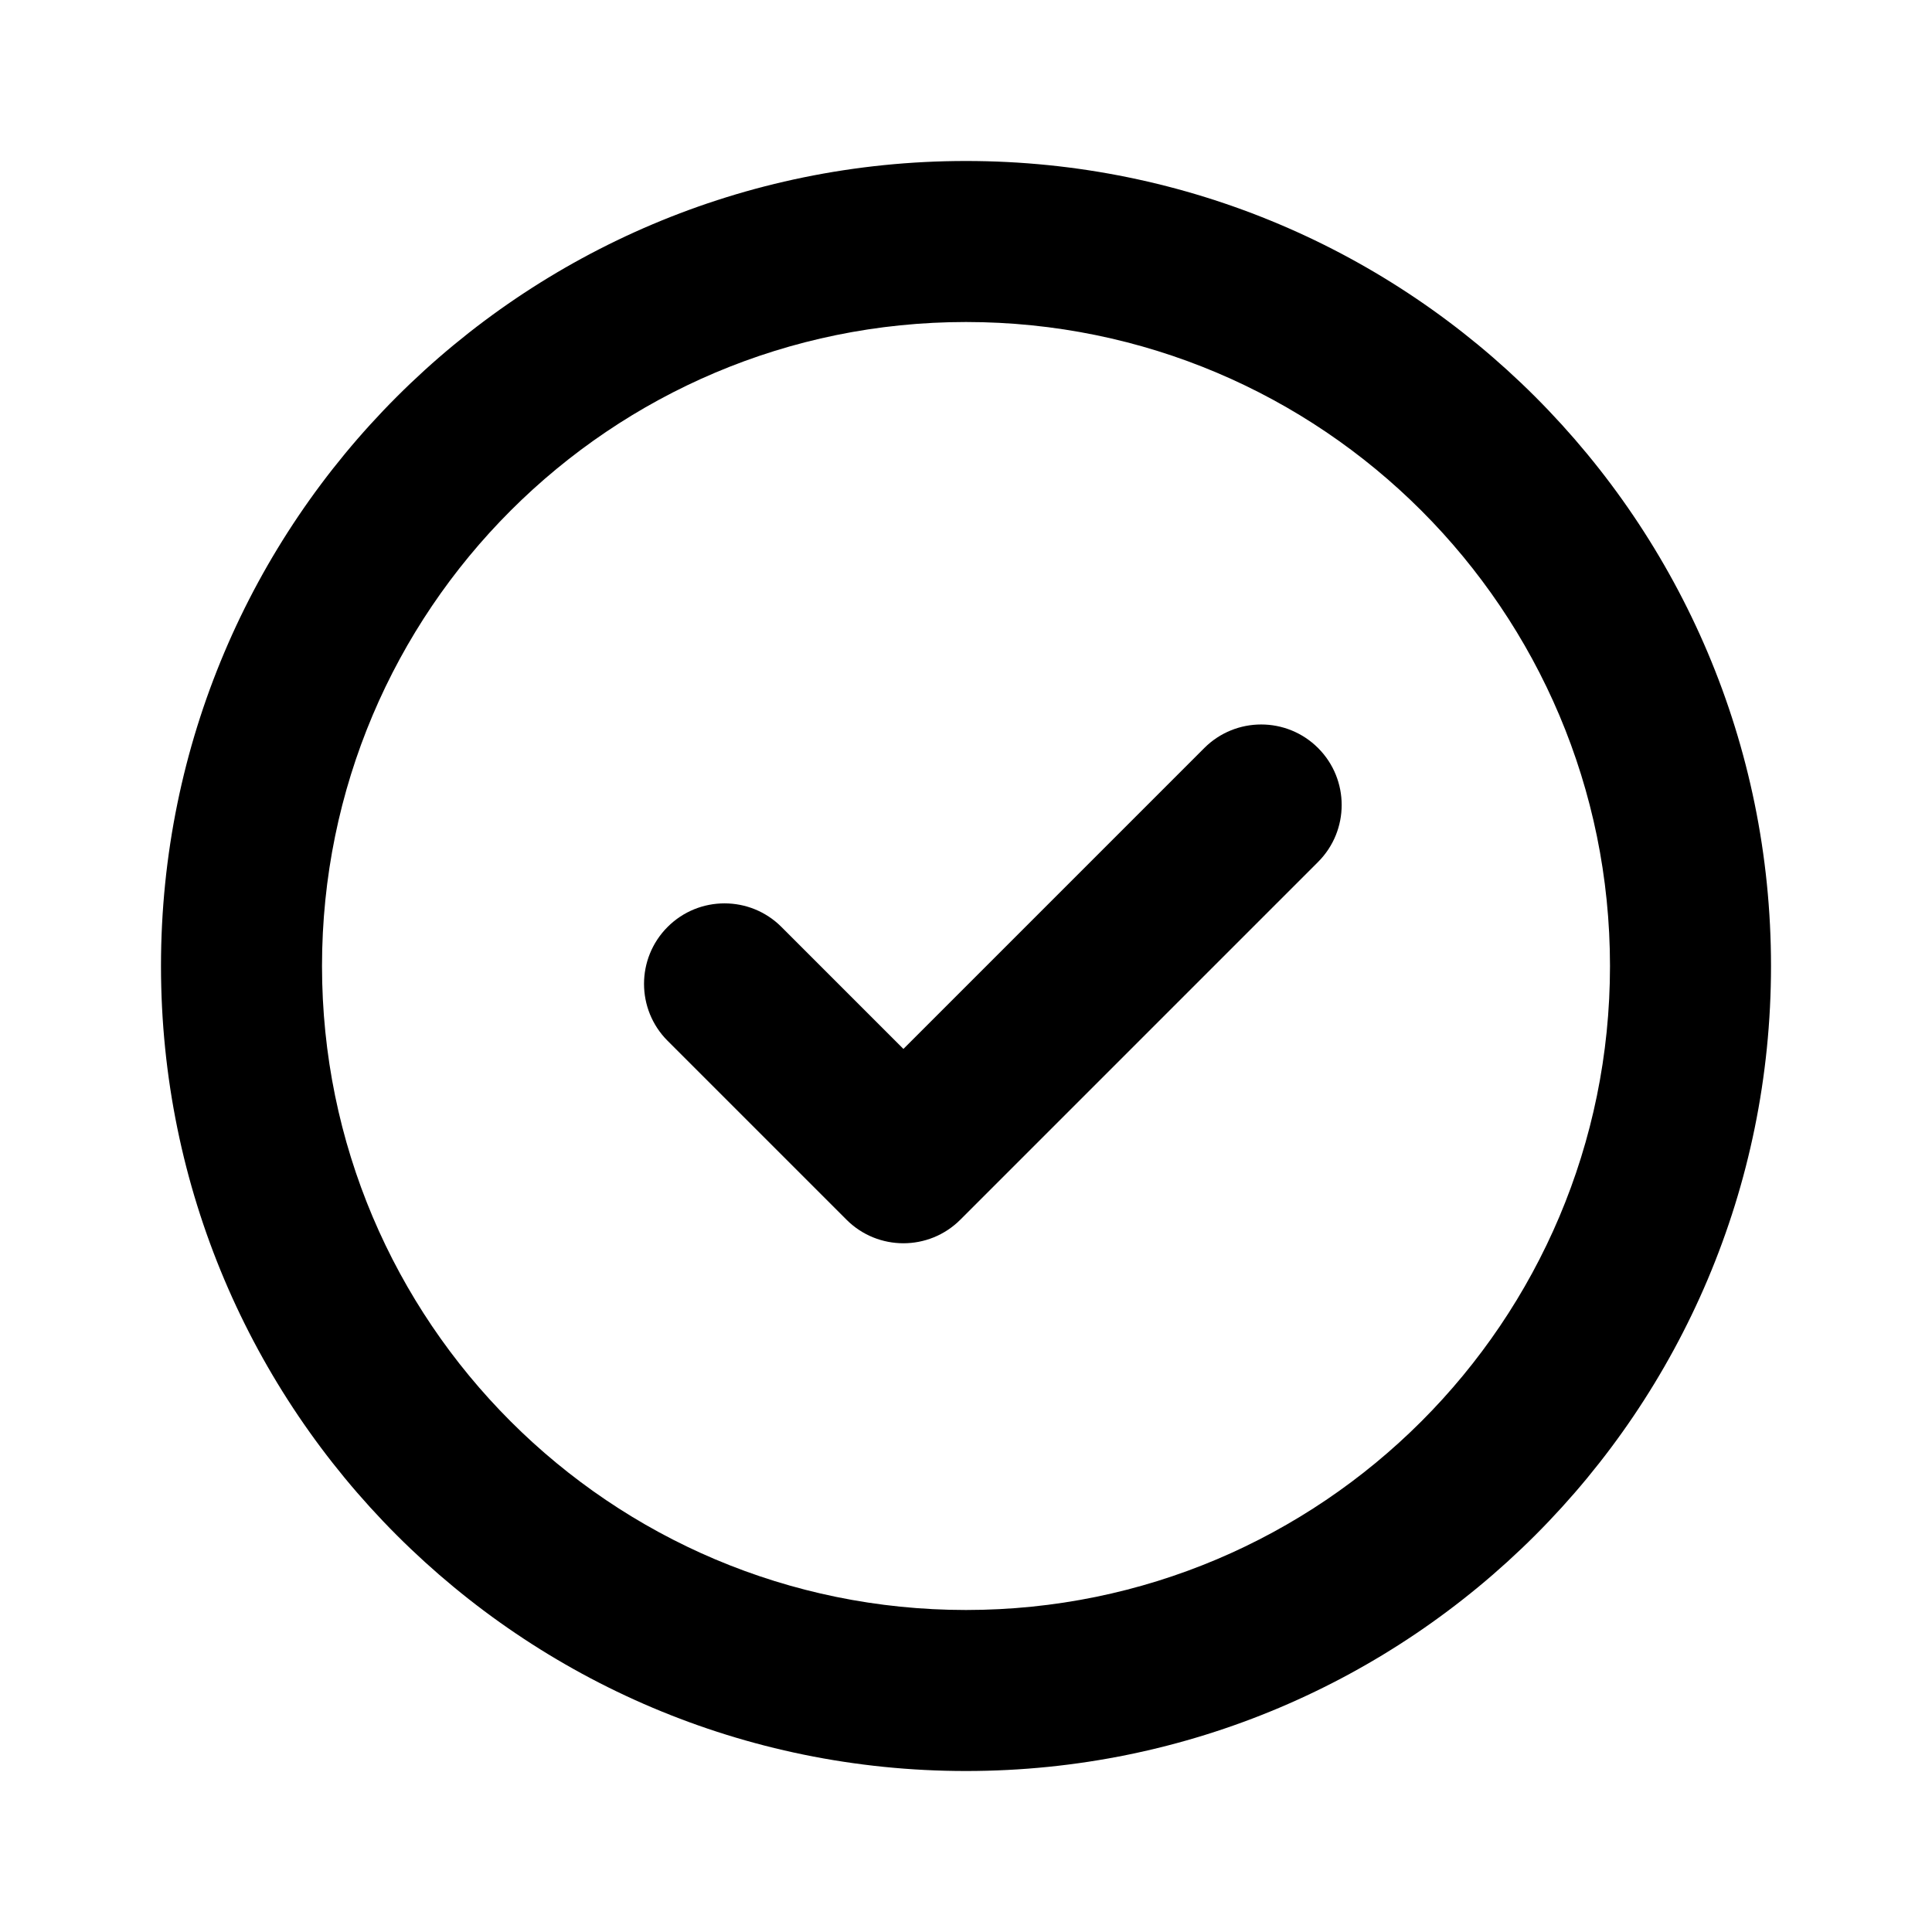
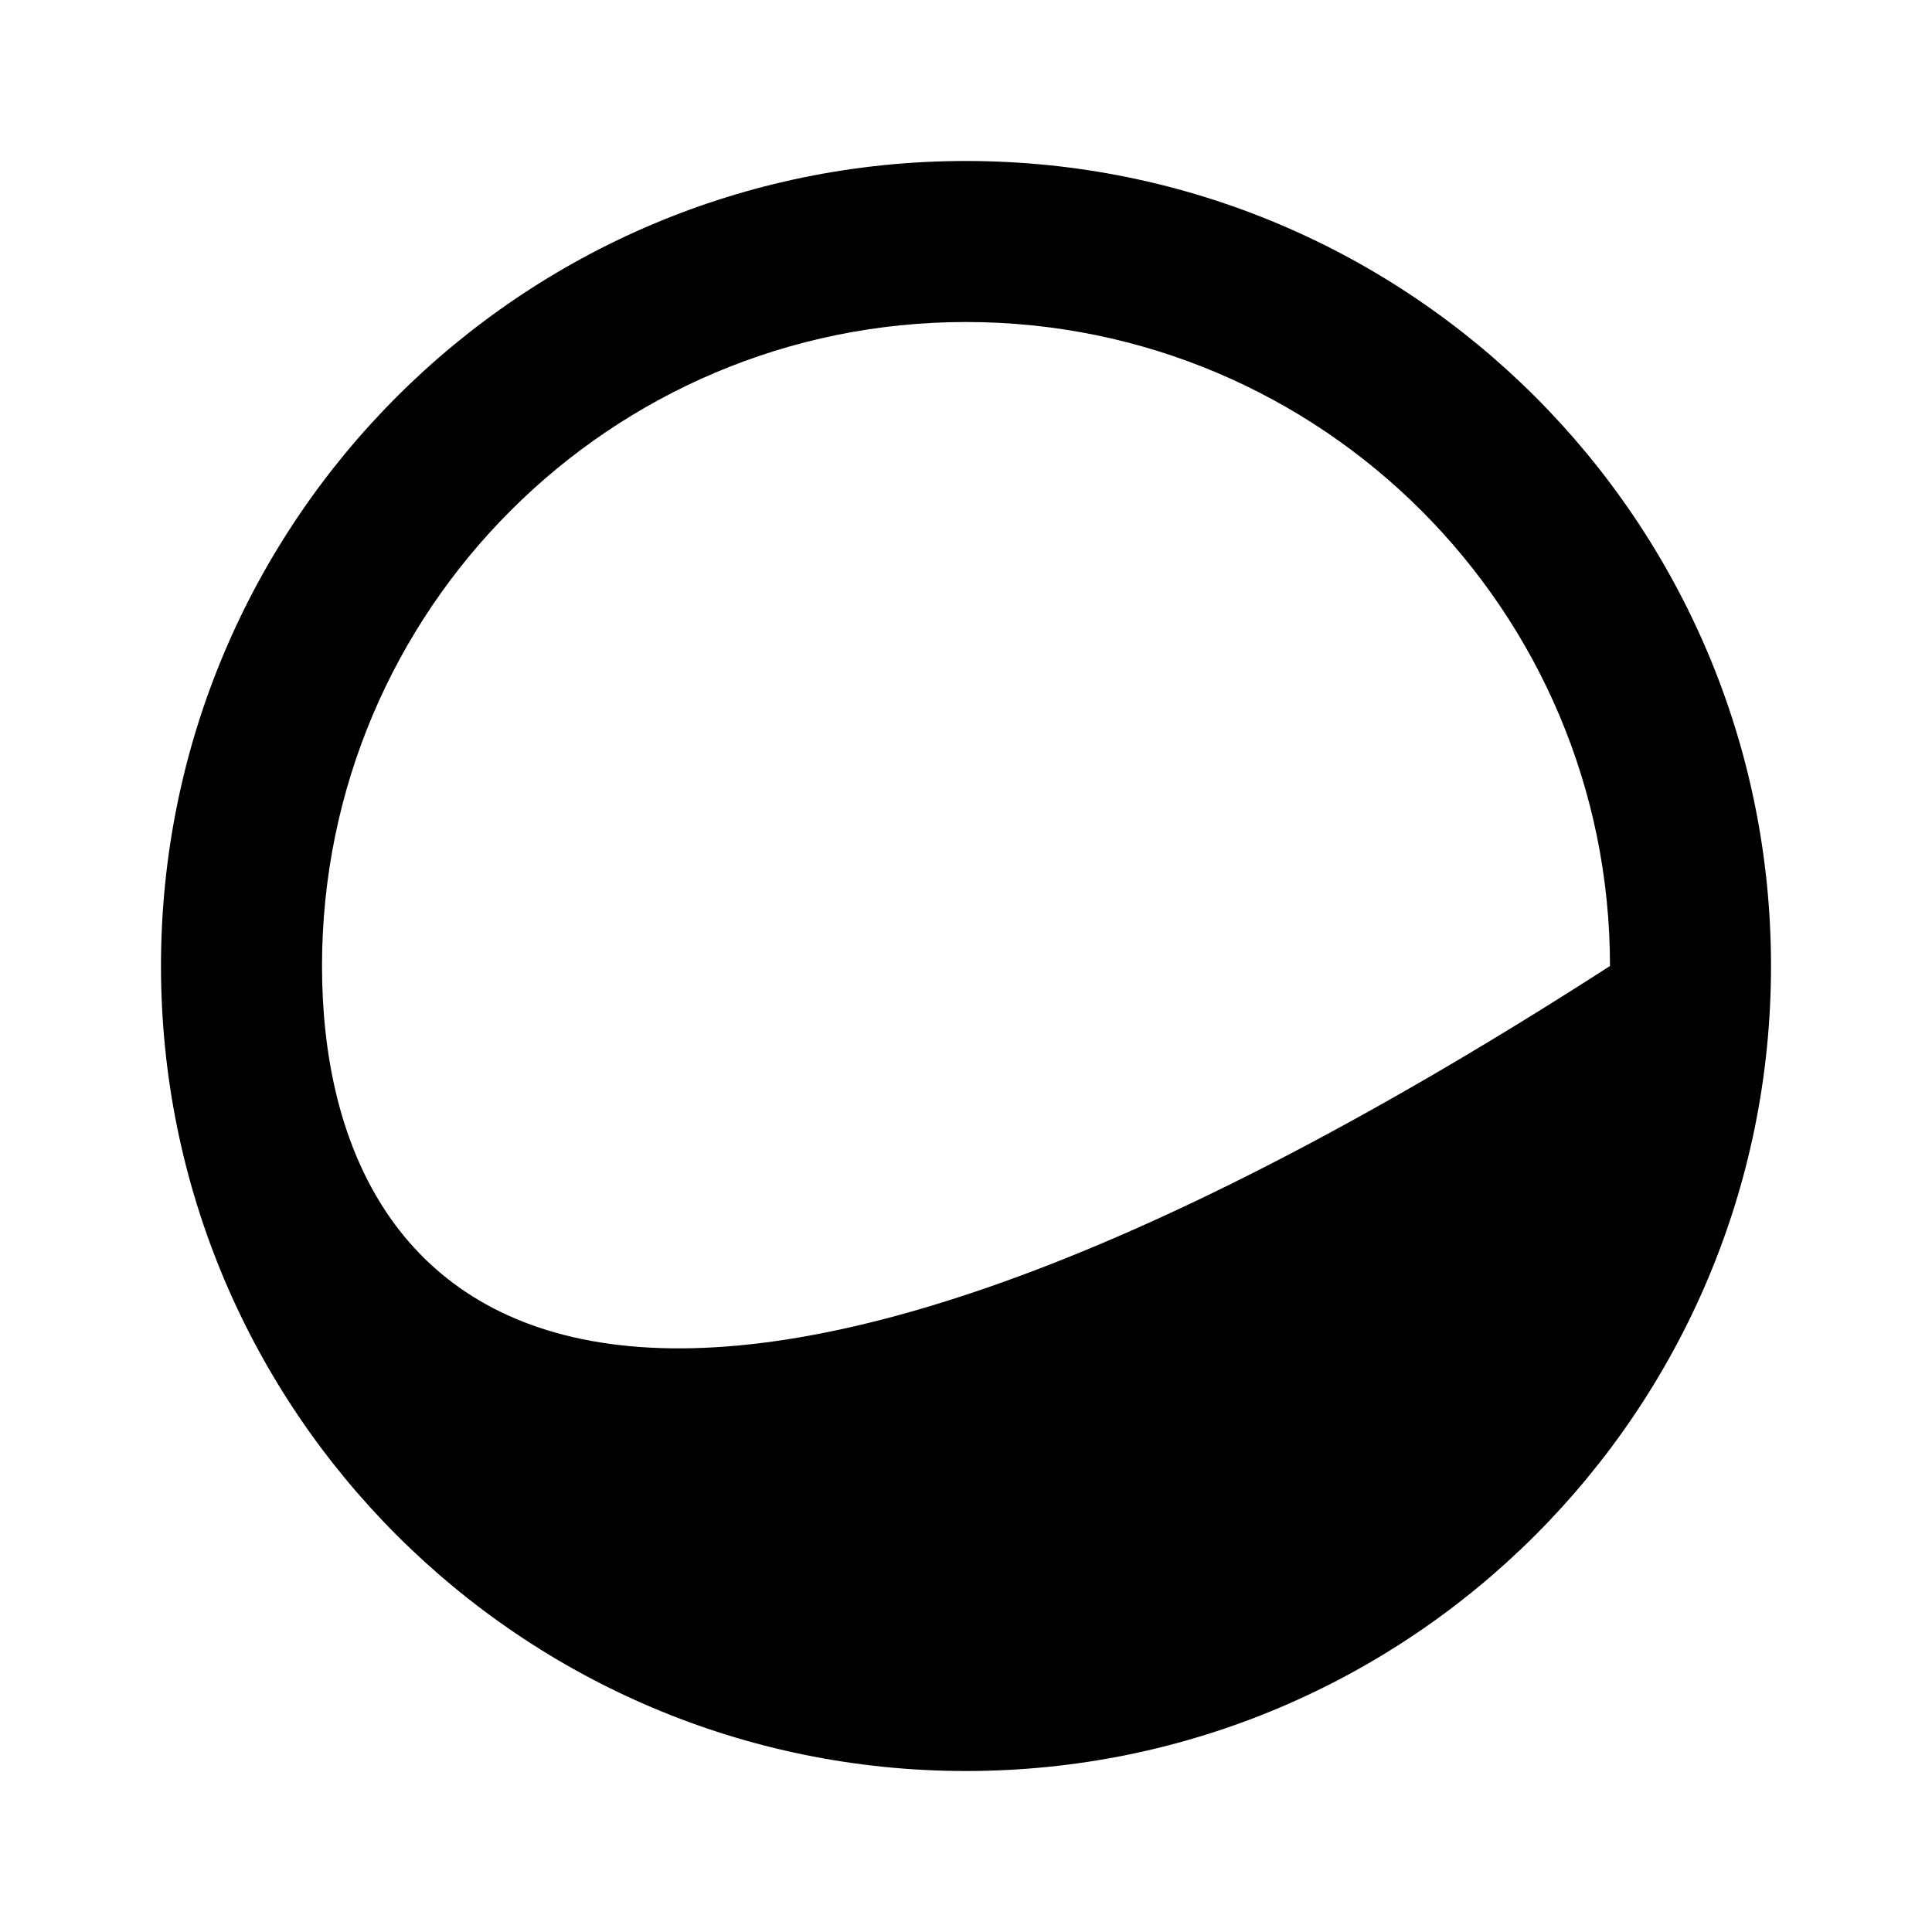
<svg xmlns="http://www.w3.org/2000/svg" width="64" height="64" viewBox="0 0 64 64" fill="none">
-   <path d="M43.664 28.552C44.705 27.51 44.705 25.822 43.664 24.78C42.623 23.739 40.934 23.739 39.893 24.78L29.927 34.747L25.886 30.706C24.845 29.665 23.156 29.665 22.115 30.706C21.074 31.748 21.074 33.436 22.115 34.478L28.041 40.404C29.082 41.445 30.771 41.445 31.812 40.404L43.664 28.552Z" fill="#2563EB" style="fill:#2563EB;fill:color(display-p3 0.145 0.388 0.922);fill-opacity:1;" />
-   <path fill-rule="evenodd" clip-rule="evenodd" d="M58.667 32C58.667 46.728 46.727 58.667 32 58.667C17.272 58.667 5.333 46.728 5.333 32C5.333 17.272 17.272 5.333 32 5.333C46.727 5.333 58.667 17.272 58.667 32ZM53.333 32C53.333 43.782 43.782 53.333 32 53.333C20.218 53.333 10.667 43.782 10.667 32C10.667 20.218 20.218 10.667 32 10.667C43.782 10.667 53.333 20.218 53.333 32Z" fill="#2563EB" style="fill:#2563EB;fill:color(display-p3 0.145 0.388 0.922);fill-opacity:1;" />
+   <path fill-rule="evenodd" clip-rule="evenodd" d="M58.667 32C58.667 46.728 46.727 58.667 32 58.667C17.272 58.667 5.333 46.728 5.333 32C5.333 17.272 17.272 5.333 32 5.333C46.727 5.333 58.667 17.272 58.667 32ZM53.333 32C20.218 53.333 10.667 43.782 10.667 32C10.667 20.218 20.218 10.667 32 10.667C43.782 10.667 53.333 20.218 53.333 32Z" fill="#2563EB" style="fill:#2563EB;fill:color(display-p3 0.145 0.388 0.922);fill-opacity:1;" />
</svg>